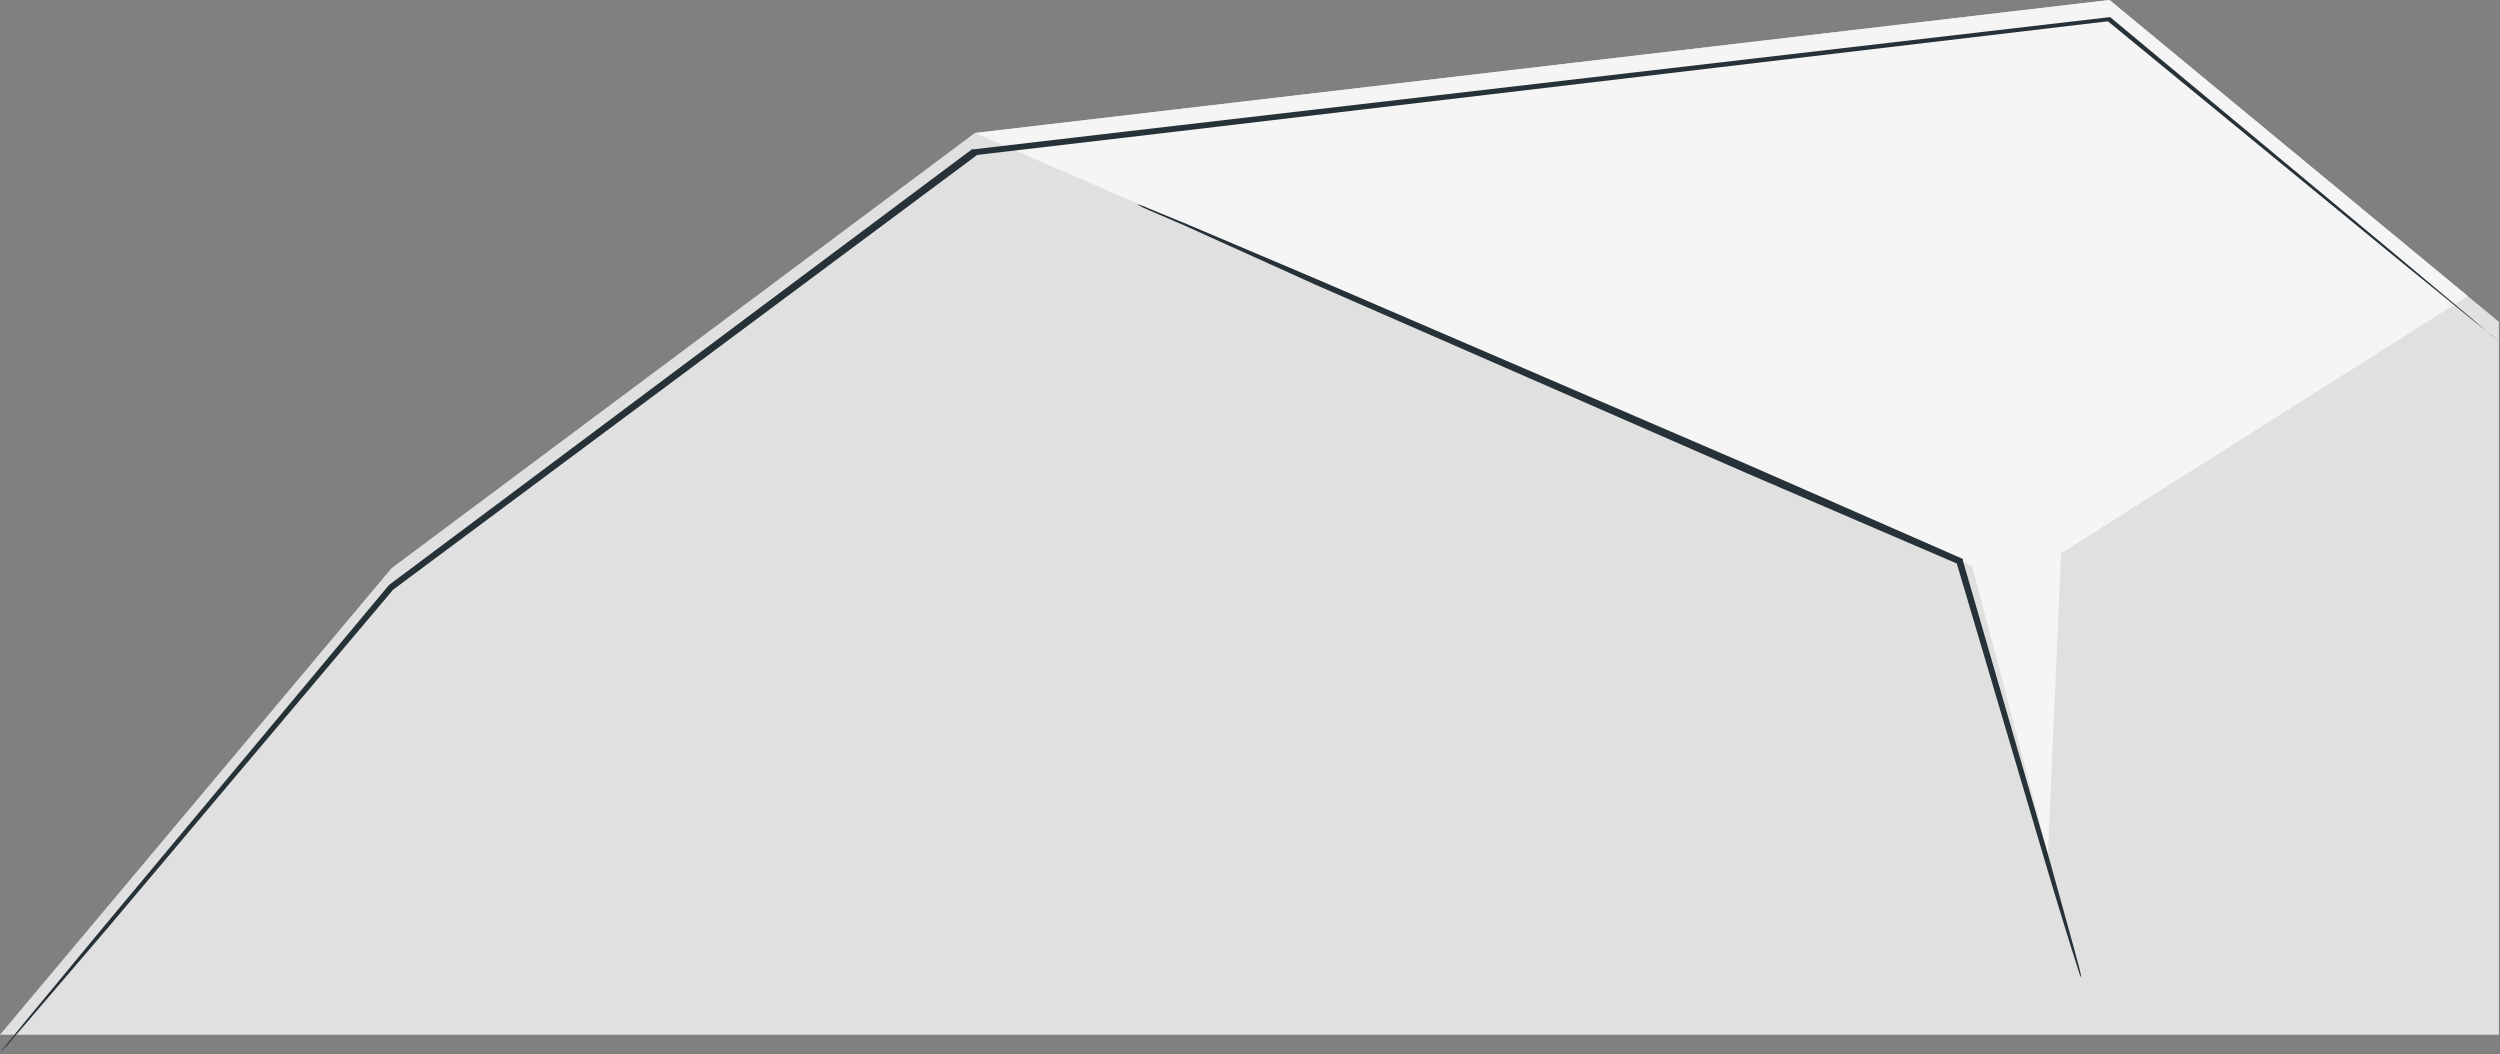
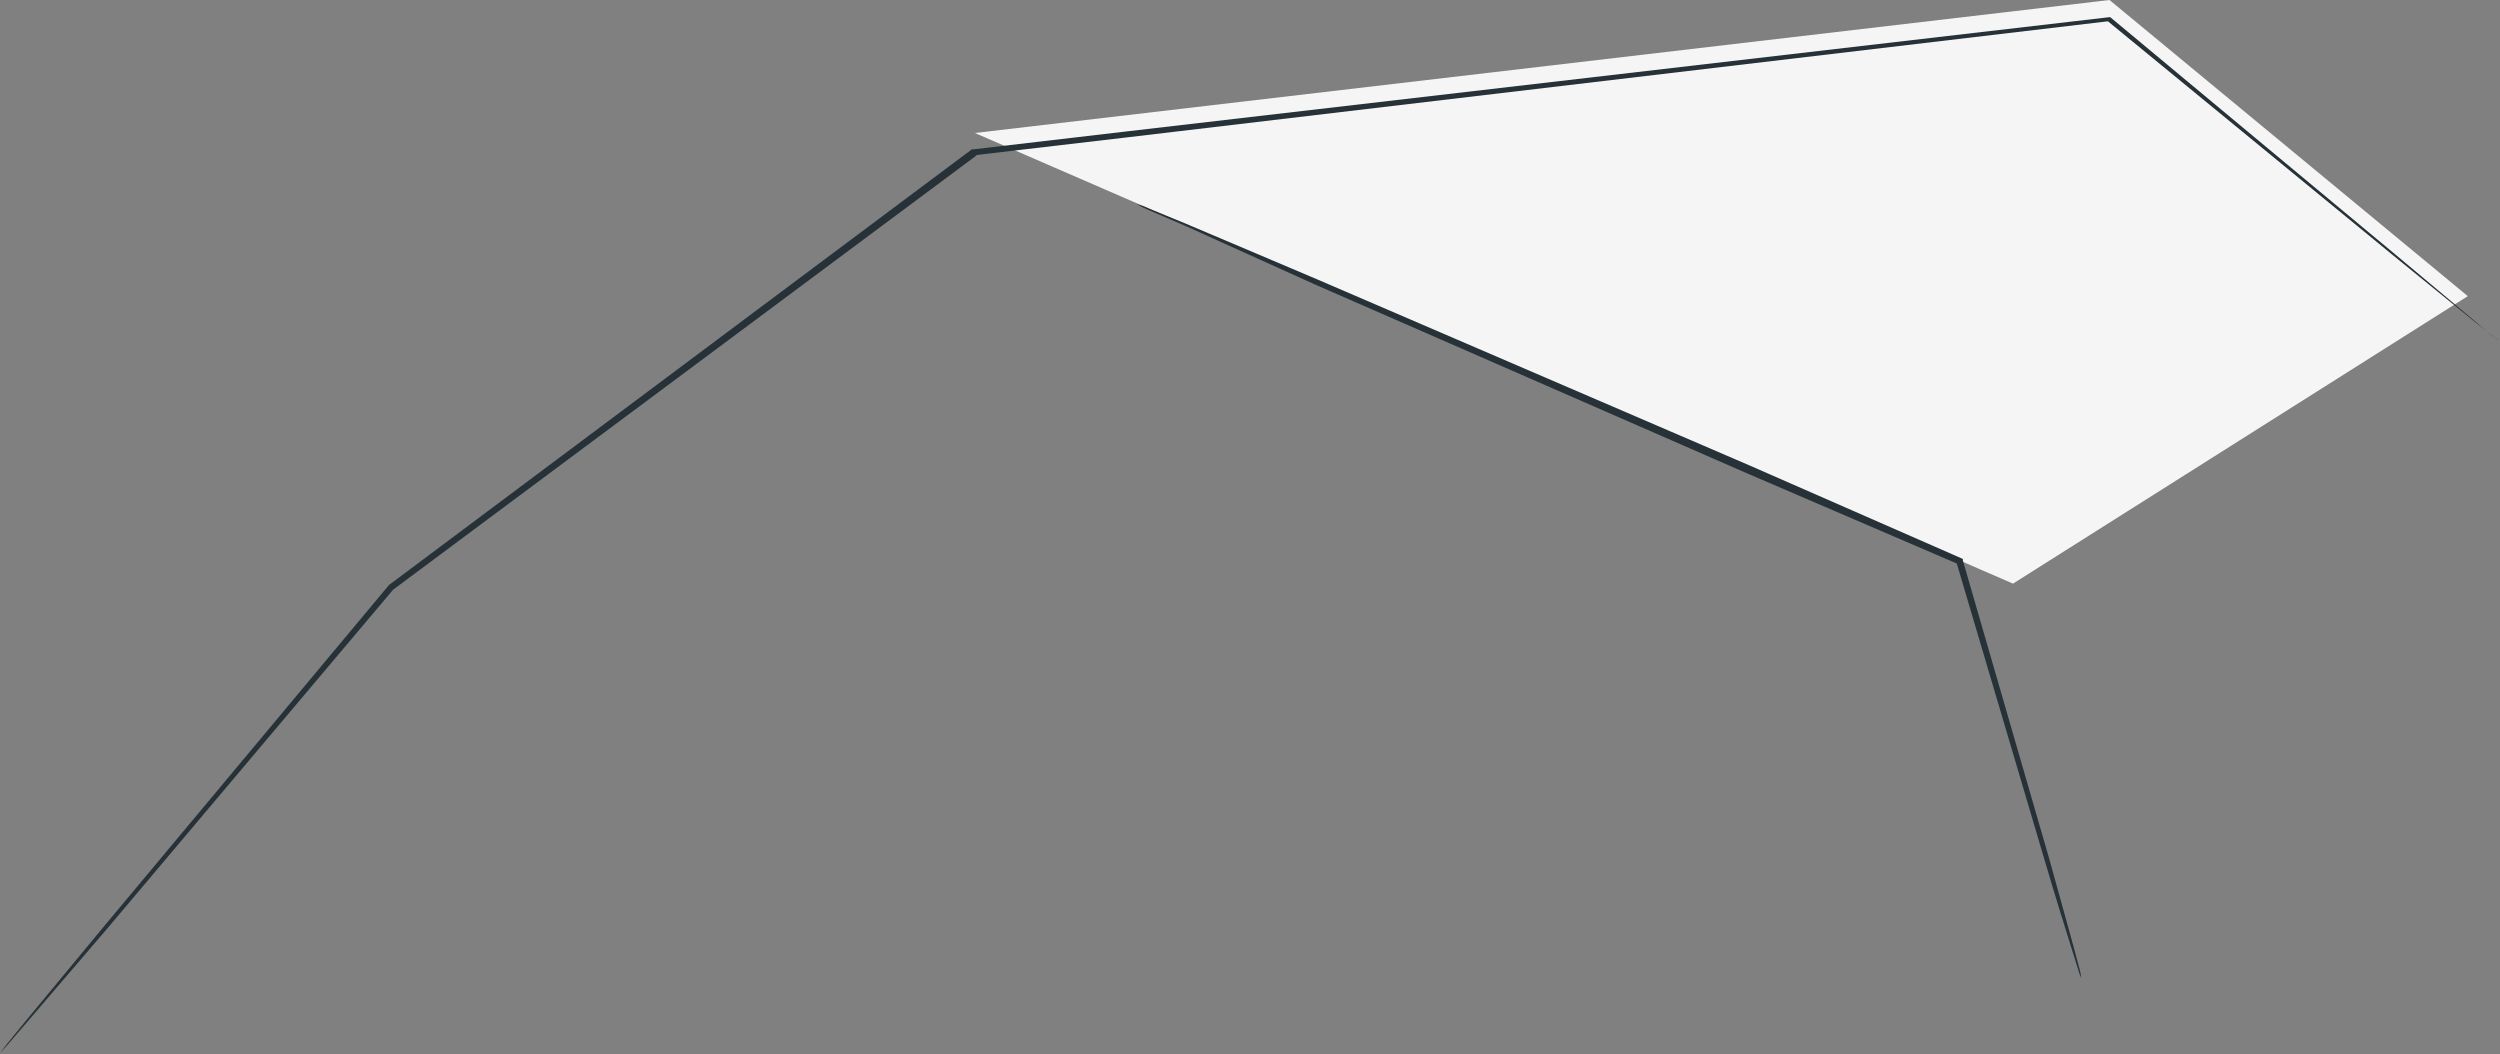
<svg xmlns="http://www.w3.org/2000/svg" width="1162" height="490" viewBox="0 0 1162 490" fill="none">
  <rect x="0" y="0" width="1162" height="490" fill="#808080" stroke="none" />
-   <path d="M0 480.938L181.996 264.081L453.121 61.815L980.493 0L1161.48 149.579V480.938H0Z" fill="#E0E0E0" />
  <path d="M453.121 61.815L935.64 271.269L1147.03 137.647L980.492 0L453.121 61.815Z" fill="#F5F5F5" />
-   <path d="M910.914 242.589C913.645 250.784 951.885 396.697 951.885 396.697L958.641 242.589H910.914Z" fill="#F5F5F5" />
-   <path d="M967.411 454.631C966.814 453.491 966.355 452.285 966.045 451.037C965.183 448.305 964.033 444.783 962.667 440.399C959.72 430.767 955.479 417.326 950.52 400.434C940.241 365.861 925.937 317.487 909.261 261.062L910.196 262.212L811.722 219.876L611.254 132.256L550.66 104.87L533.984 97.683C532.051 96.883 530.178 95.946 528.378 94.879C530.409 95.402 532.383 96.125 534.272 97.036L550.948 103.864L611.972 129.74L813.232 216.354L911.633 259.481L912.352 259.84V260.559L952.604 399.572C957.276 416.535 961.086 430.12 963.745 439.824C964.967 444.28 965.901 447.802 966.62 450.533C966.985 451.878 967.249 453.247 967.411 454.631Z" fill="#263238" />
+   <path d="M967.411 454.631C966.814 453.491 966.355 452.285 966.045 451.037C959.72 430.767 955.479 417.326 950.52 400.434C940.241 365.861 925.937 317.487 909.261 261.062L910.196 262.212L811.722 219.876L611.254 132.256L550.66 104.87L533.984 97.683C532.051 96.883 530.178 95.946 528.378 94.879C530.409 95.402 532.383 96.125 534.272 97.036L550.948 103.864L611.972 129.74L813.232 216.354L911.633 259.481L912.352 259.84V260.559L952.604 399.572C957.276 416.535 961.086 430.12 963.745 439.824C964.967 444.28 965.901 447.802 966.62 450.533C966.985 451.878 967.249 453.247 967.411 454.631Z" fill="#263238" />
  <path d="M1161.48 158.298L1158.18 155.854L1148.62 148.235L1112.32 118.693L979.63 9.797H980.636L525.071 63.706L453.193 72.116H454.056L182.715 274.094L50.099 431.292L13.154 474.419L3.45 485.703C1.222 488.219 0 489.441 0 489.441L3.091 485.416L12.507 473.844L48.806 429.998L180.846 271.865L451.755 69.384H452.187H452.69L524.568 60.974L980.277 8H980.852L981.283 8.359L1113.25 118.19L1149.19 148.306L1158.46 156.213C1160.48 157.291 1161.48 158.298 1161.48 158.298Z" fill="#263238" />
</svg>